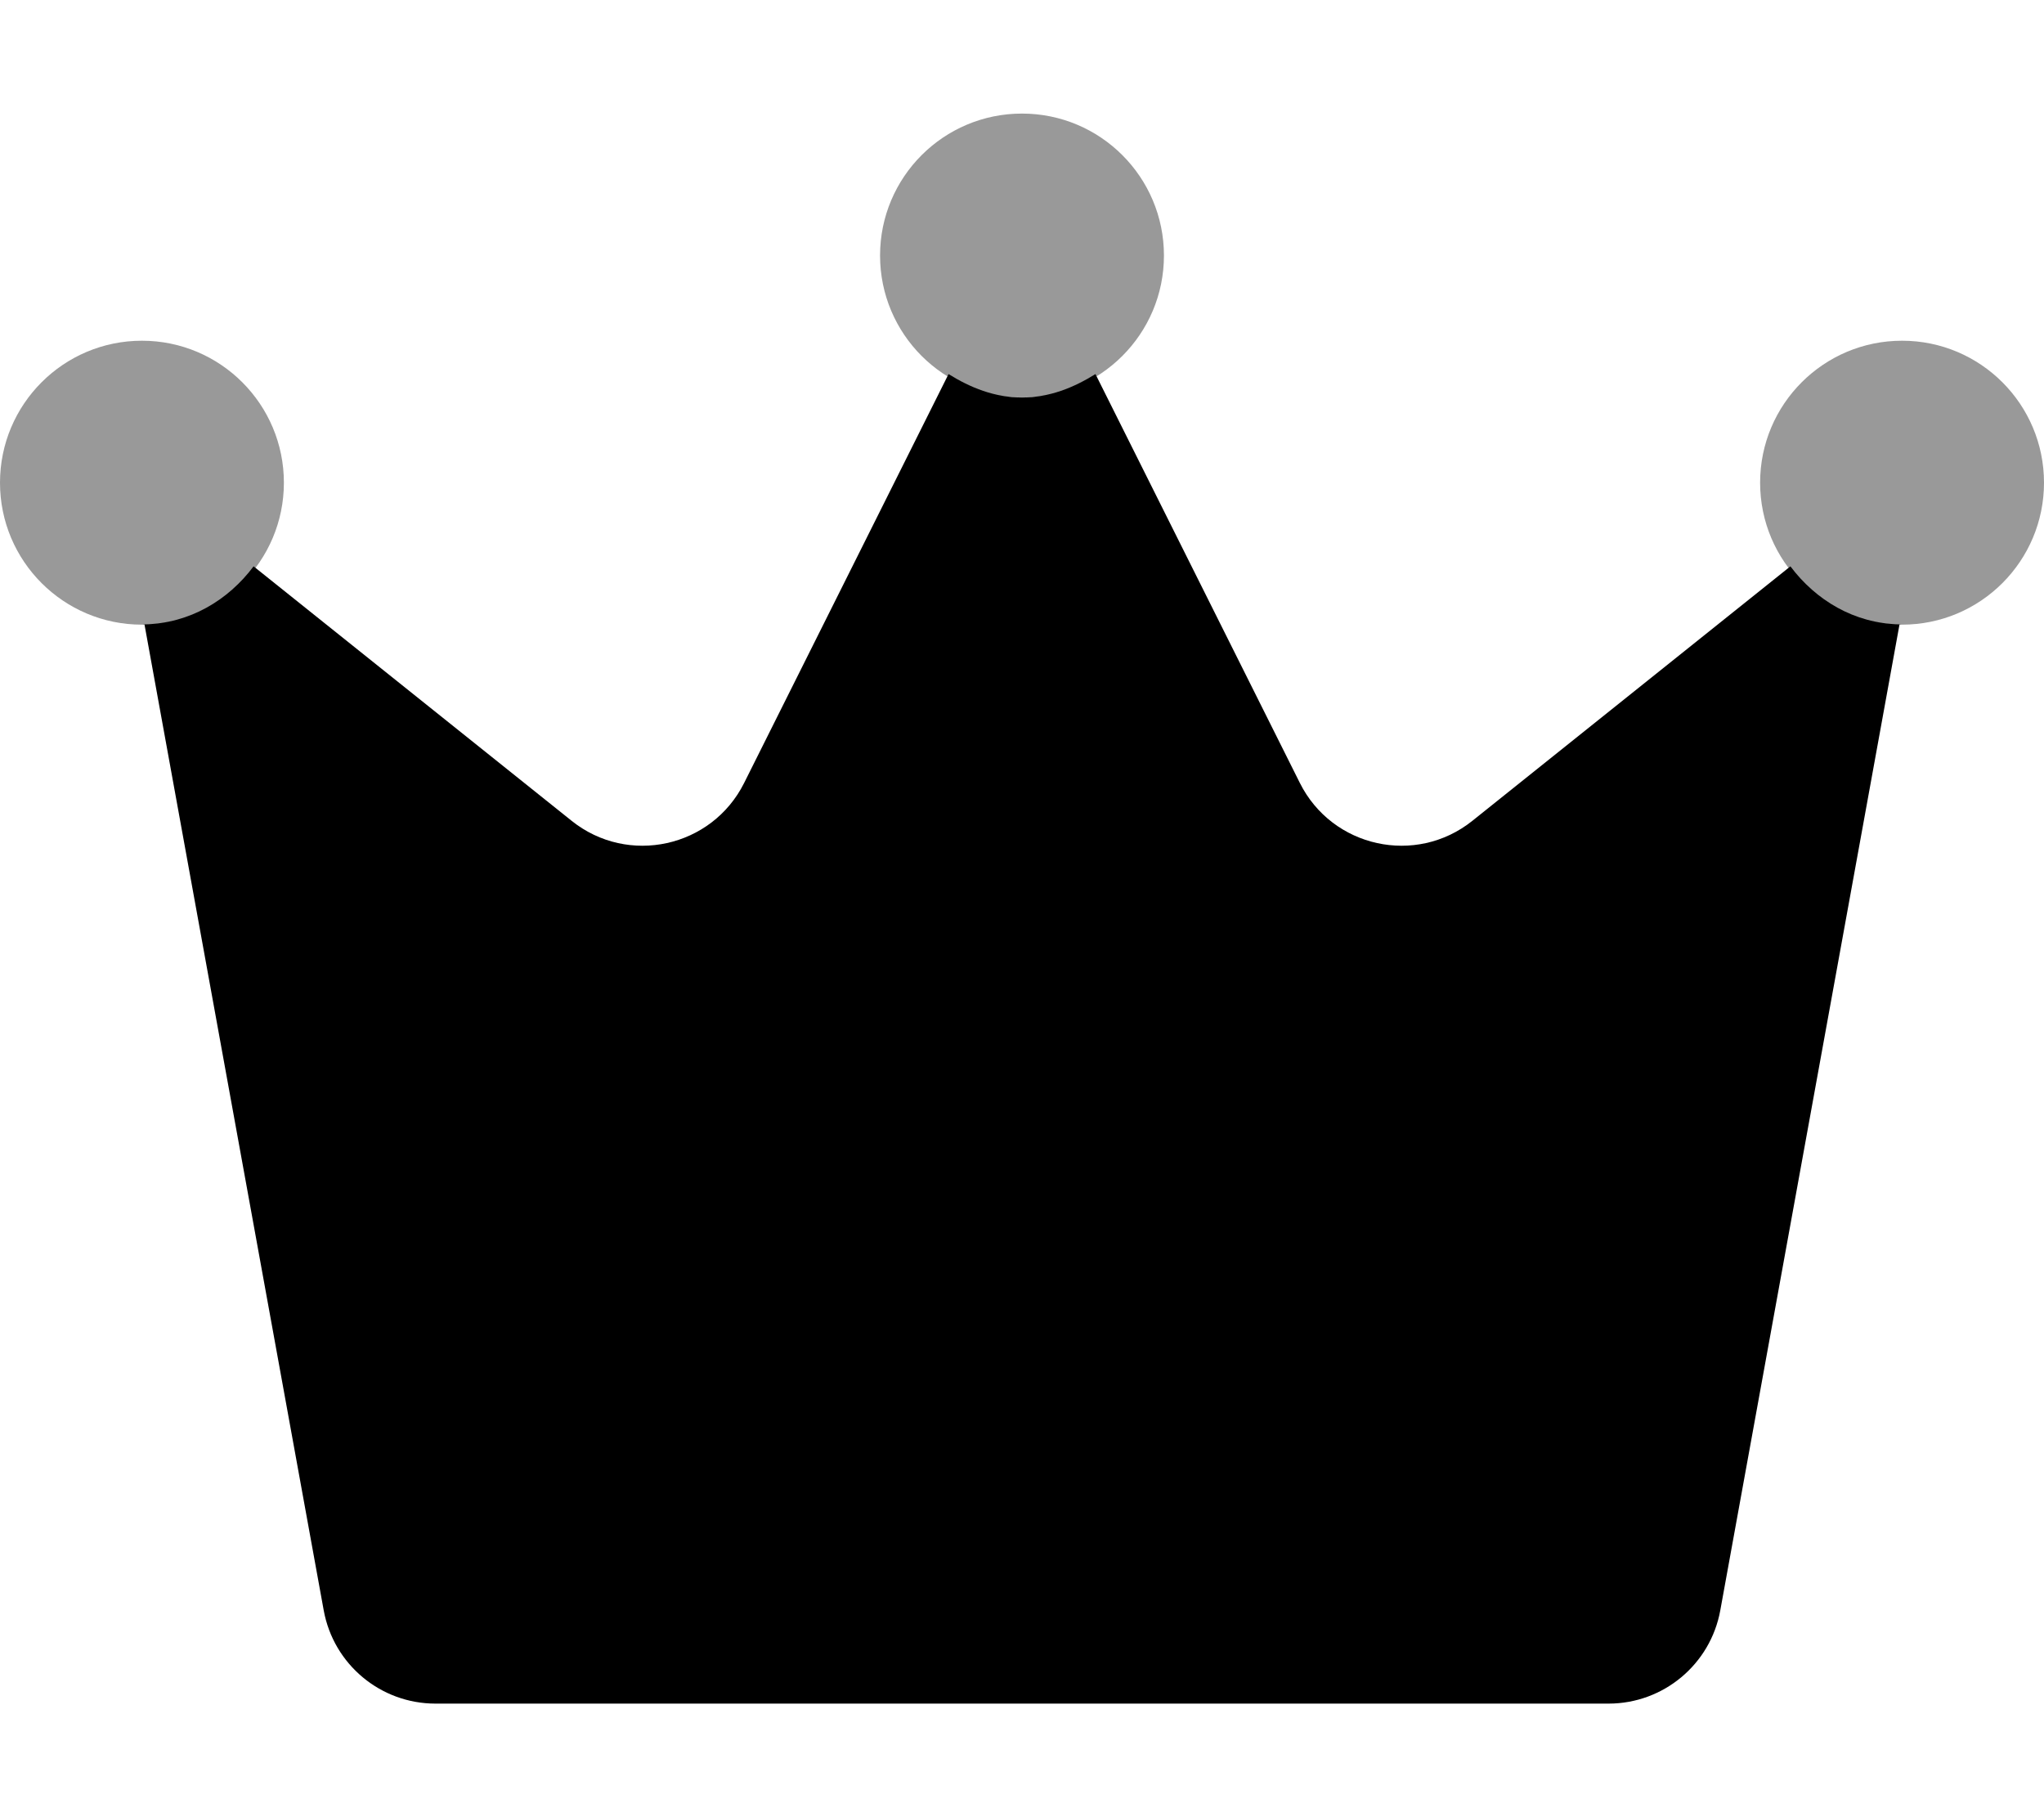
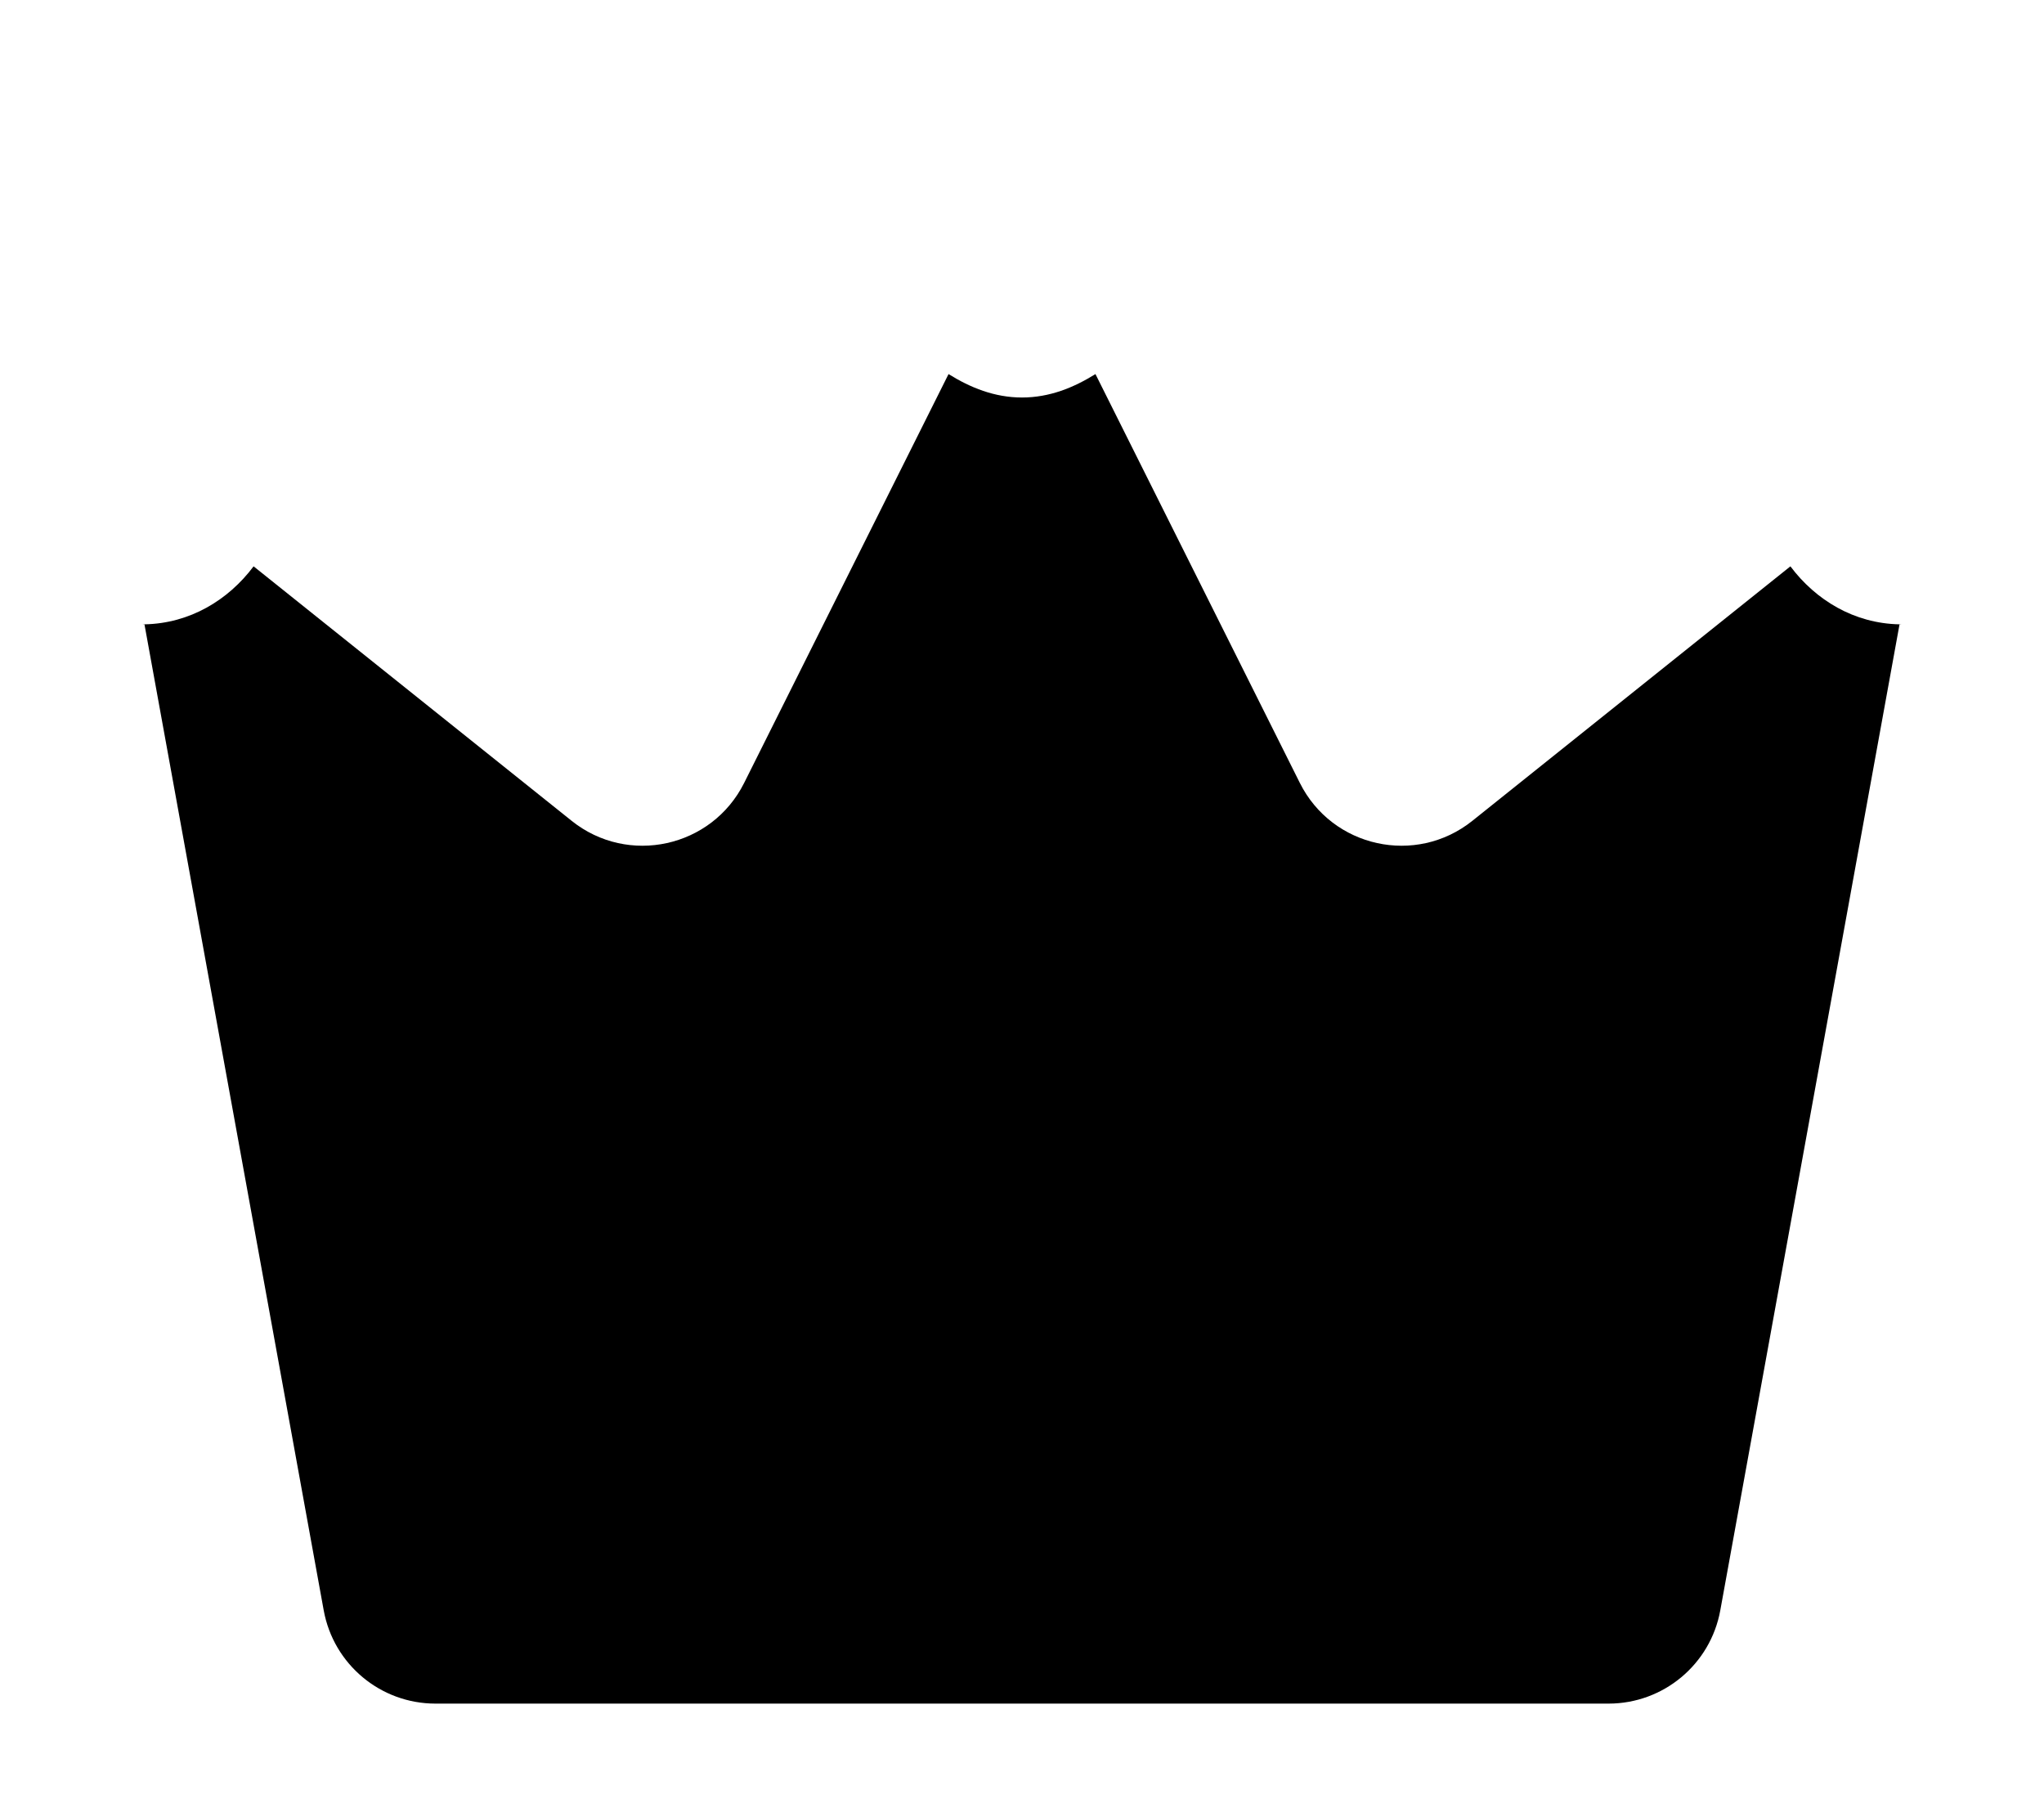
<svg xmlns="http://www.w3.org/2000/svg" viewBox="0 0 576 512">
  <defs>
    <style>.fa-secondary{opacity:.4}</style>
  </defs>
-   <path d="M288 32C265.908 32 248 49.906 248 72S265.908 112 288 112S328 94.094 328 72S310.092 32 288 32ZM40 96C17.908 96 0 113.906 0 136S17.908 176 40 176S80 158.094 80 136S62.092 96 40 96ZM536 96C513.908 96 496 113.906 496 136S513.908 176 536 176S576 158.094 576 136S558.092 96 536 96Z" class="fa-secondary" />
  <path d="M40 176C40.246 176 40.465 175.914 40.711 175.91L40.701 175.859C40.453 175.863 40.248 176 40 176ZM535.299 175.859L535.289 175.91C535.535 175.914 535.754 176 536 176C535.752 176 535.547 175.863 535.299 175.859ZM504.537 159.57L414.91 231.273C399.002 244 375.408 238.816 366.297 220.594L308.699 105.398C302.57 109.215 295.75 112 288 112S273.43 109.215 267.301 105.398L209.703 220.594C200.592 238.816 176.998 244 161.09 231.273L71.463 159.57C64.303 169.113 53.482 175.664 40.711 175.91L91.223 453.727C93.988 468.938 107.242 480 122.707 480H453.293C468.758 480 482.012 468.938 484.777 453.727L535.289 175.91C522.518 175.664 511.697 169.113 504.537 159.57Z" class="fa-primary" />
</svg>